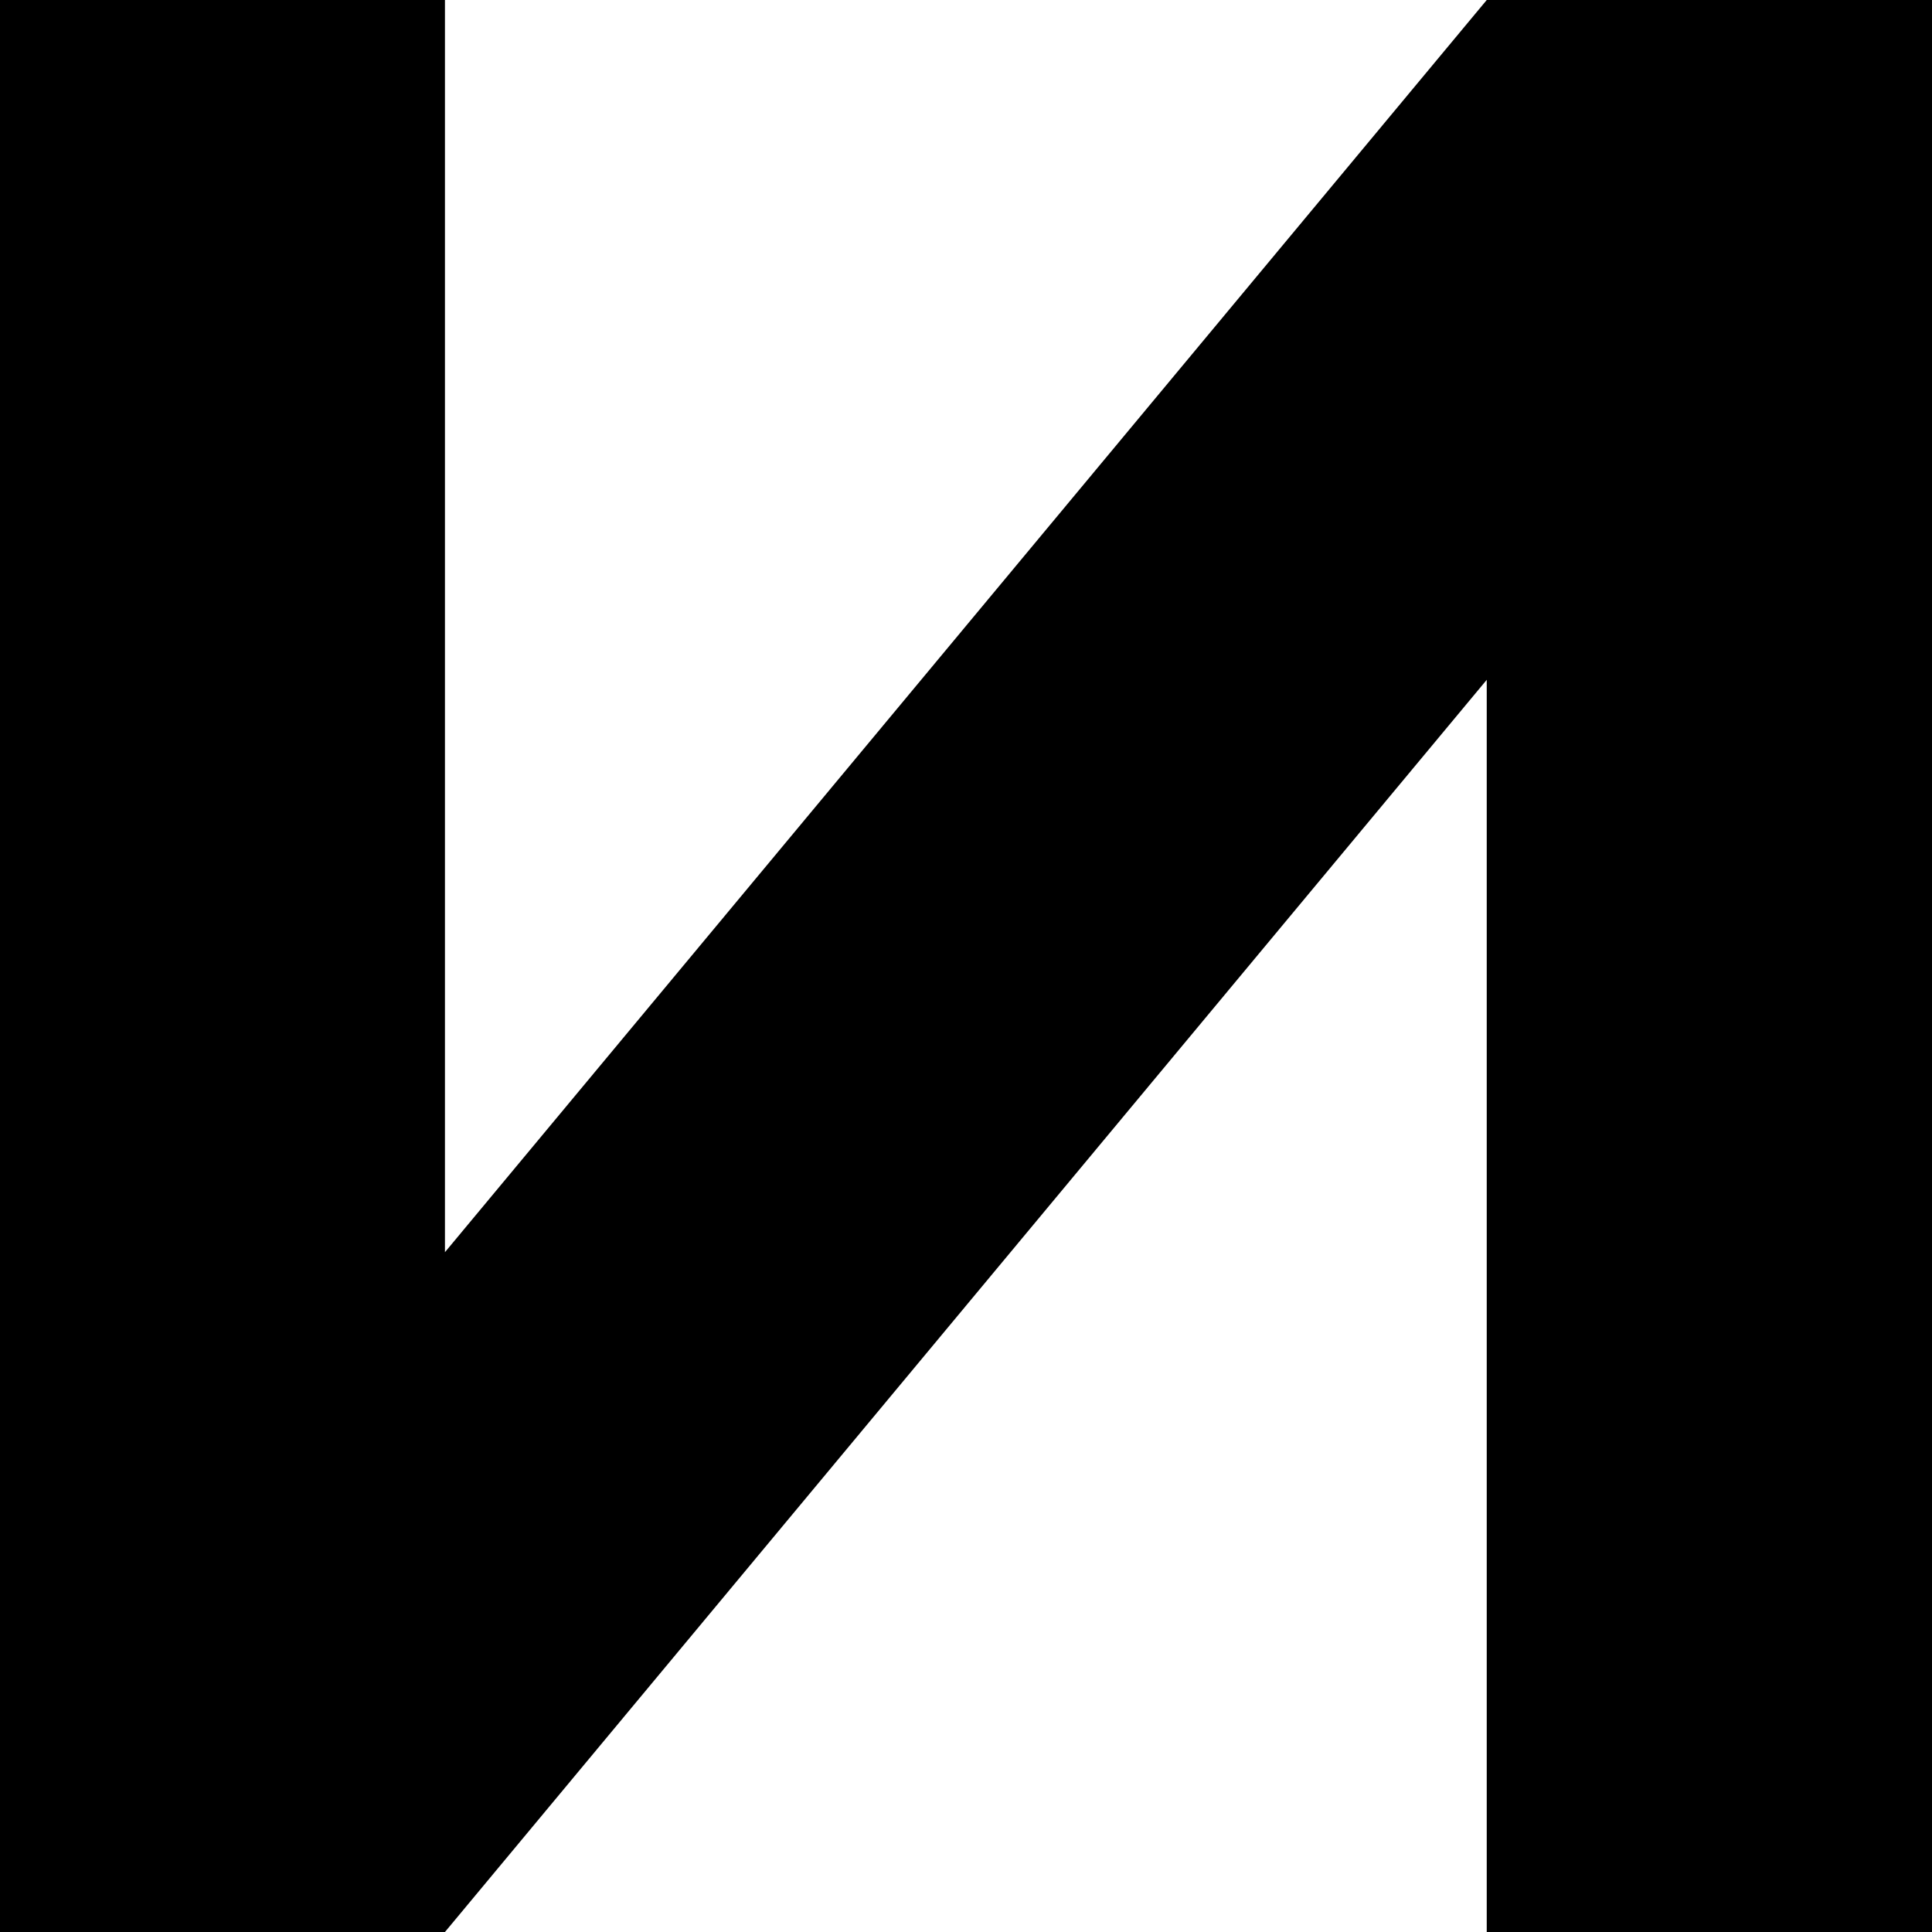
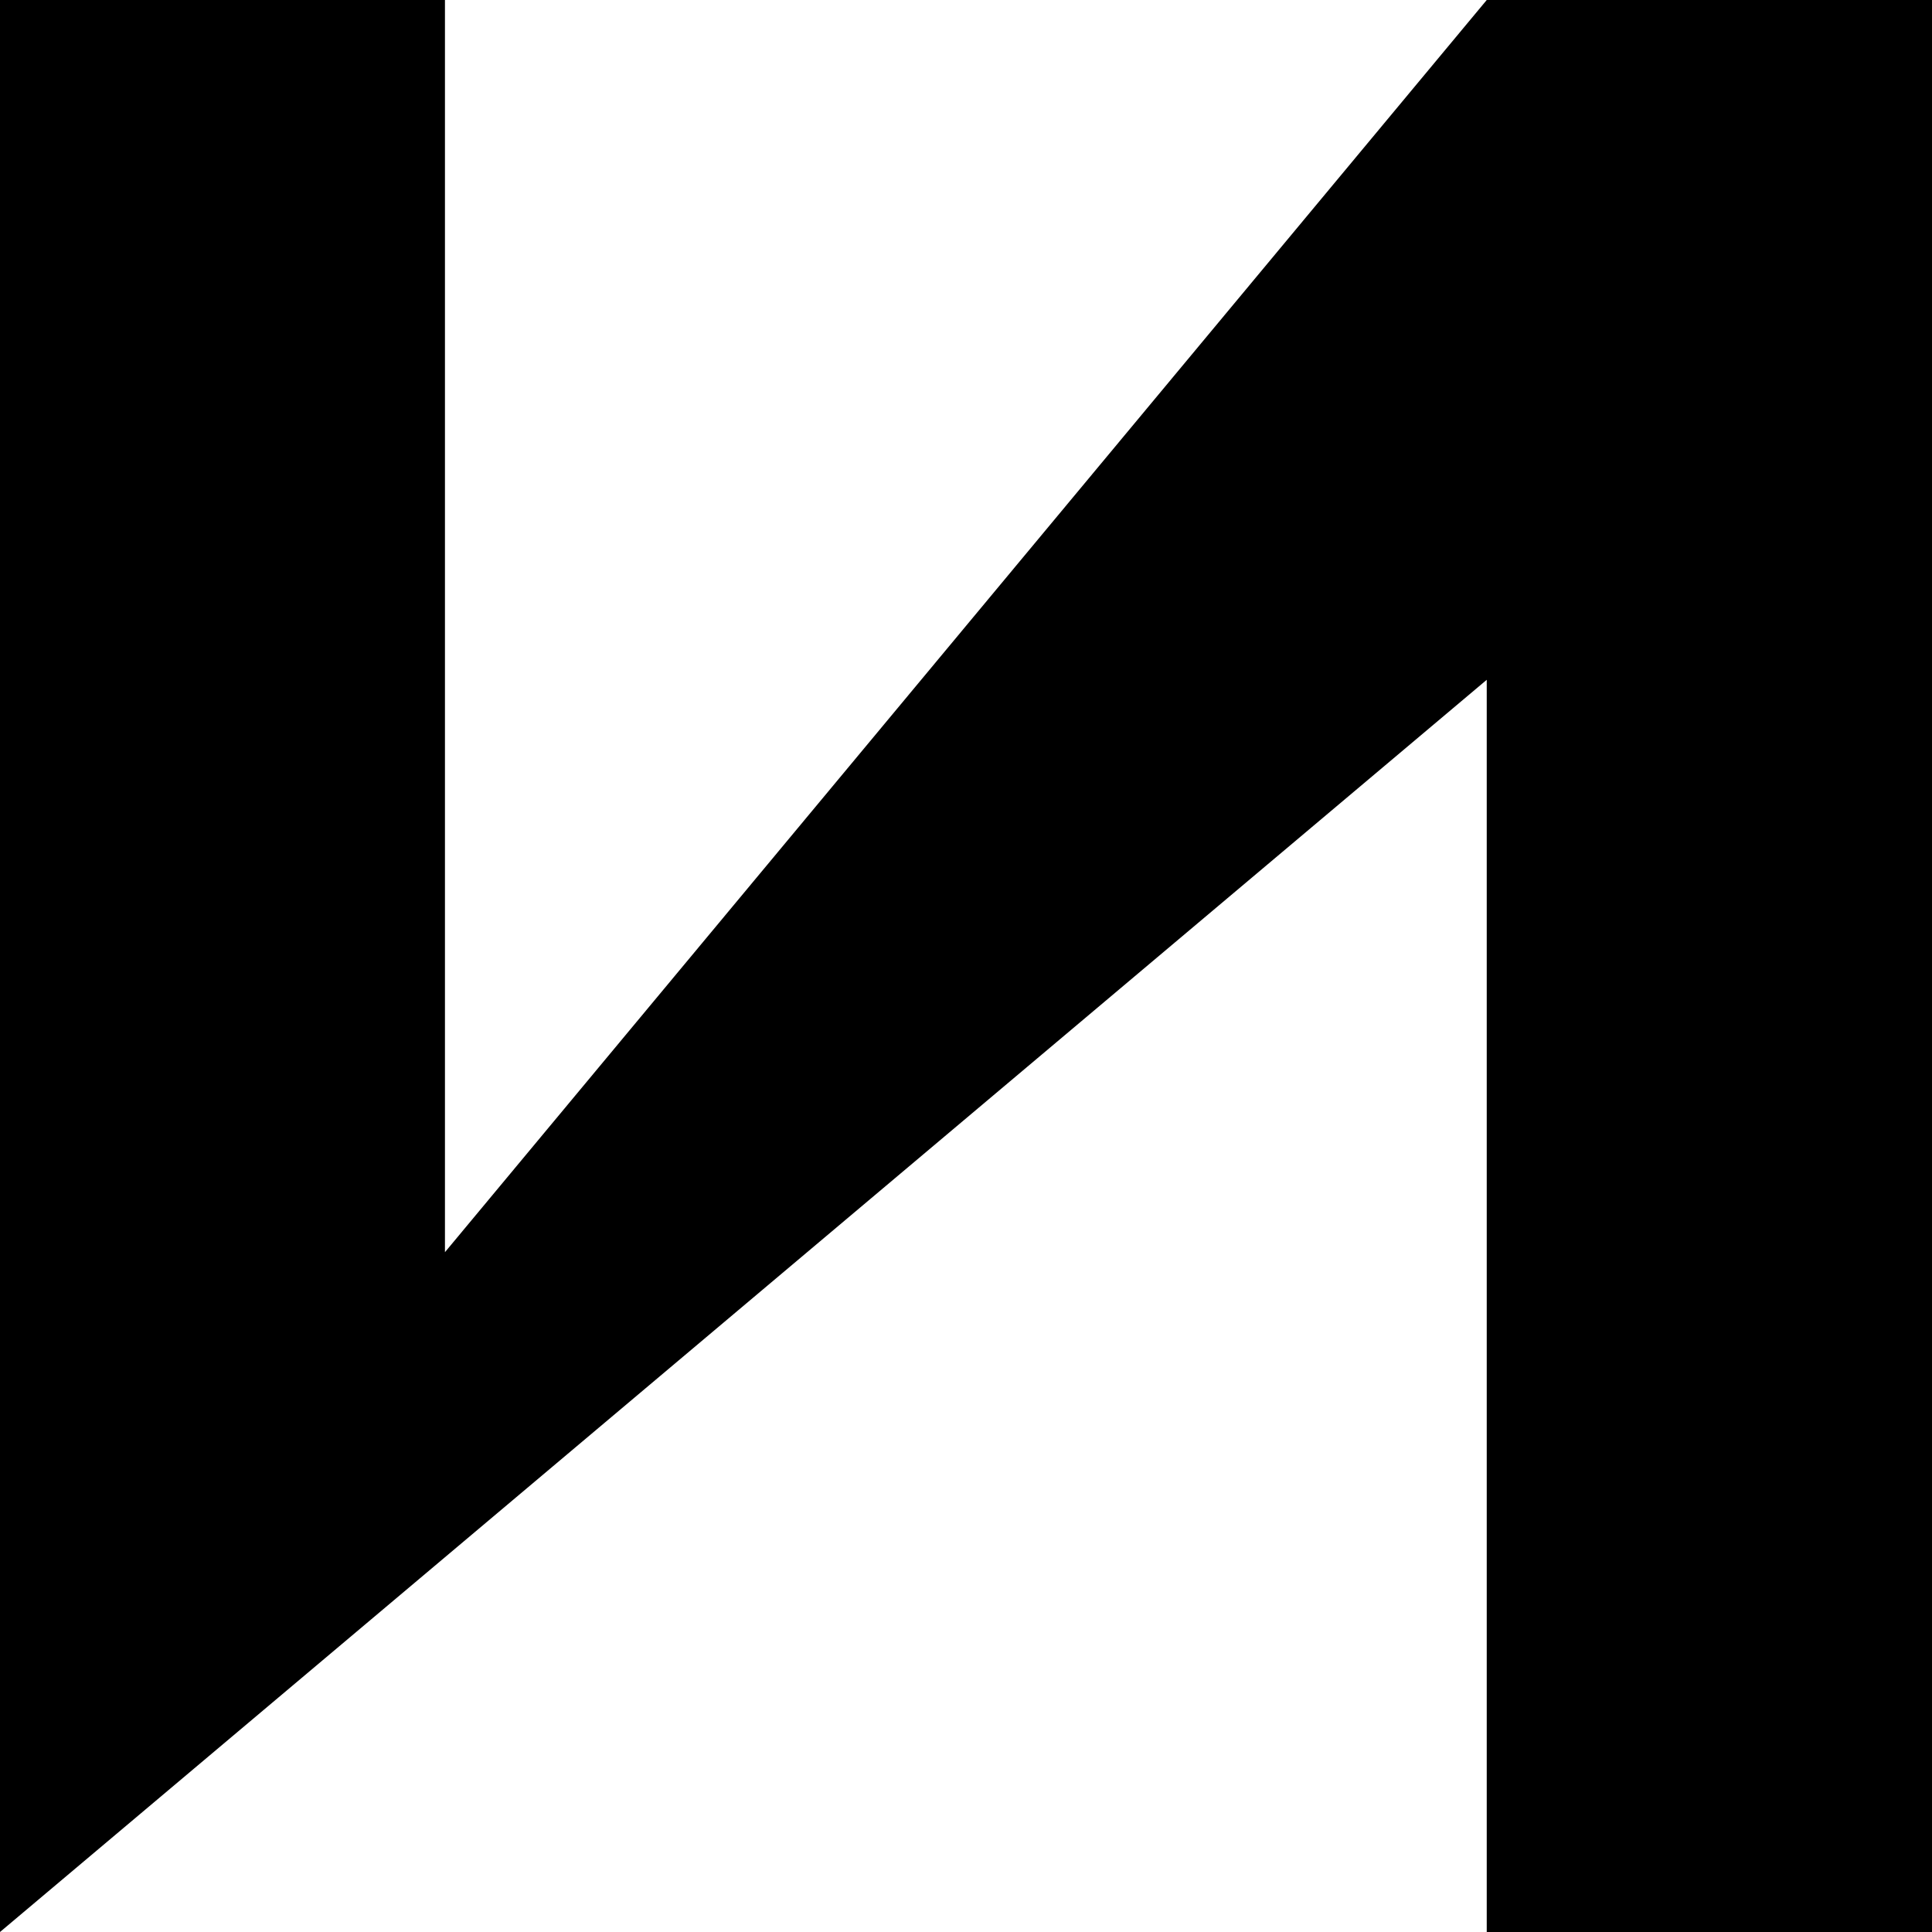
<svg xmlns="http://www.w3.org/2000/svg" width="62" height="62" viewBox="0 0 62 62" fill="none">
-   <path d="M47.711 0L14.279 40.184V0H0V62H14.279L47.711 21.816V62H62V0H47.711Z" fill="black" />
+   <path d="M47.711 0L14.279 40.184V0H0V62L47.711 21.816V62H62V0H47.711Z" fill="black" />
</svg>